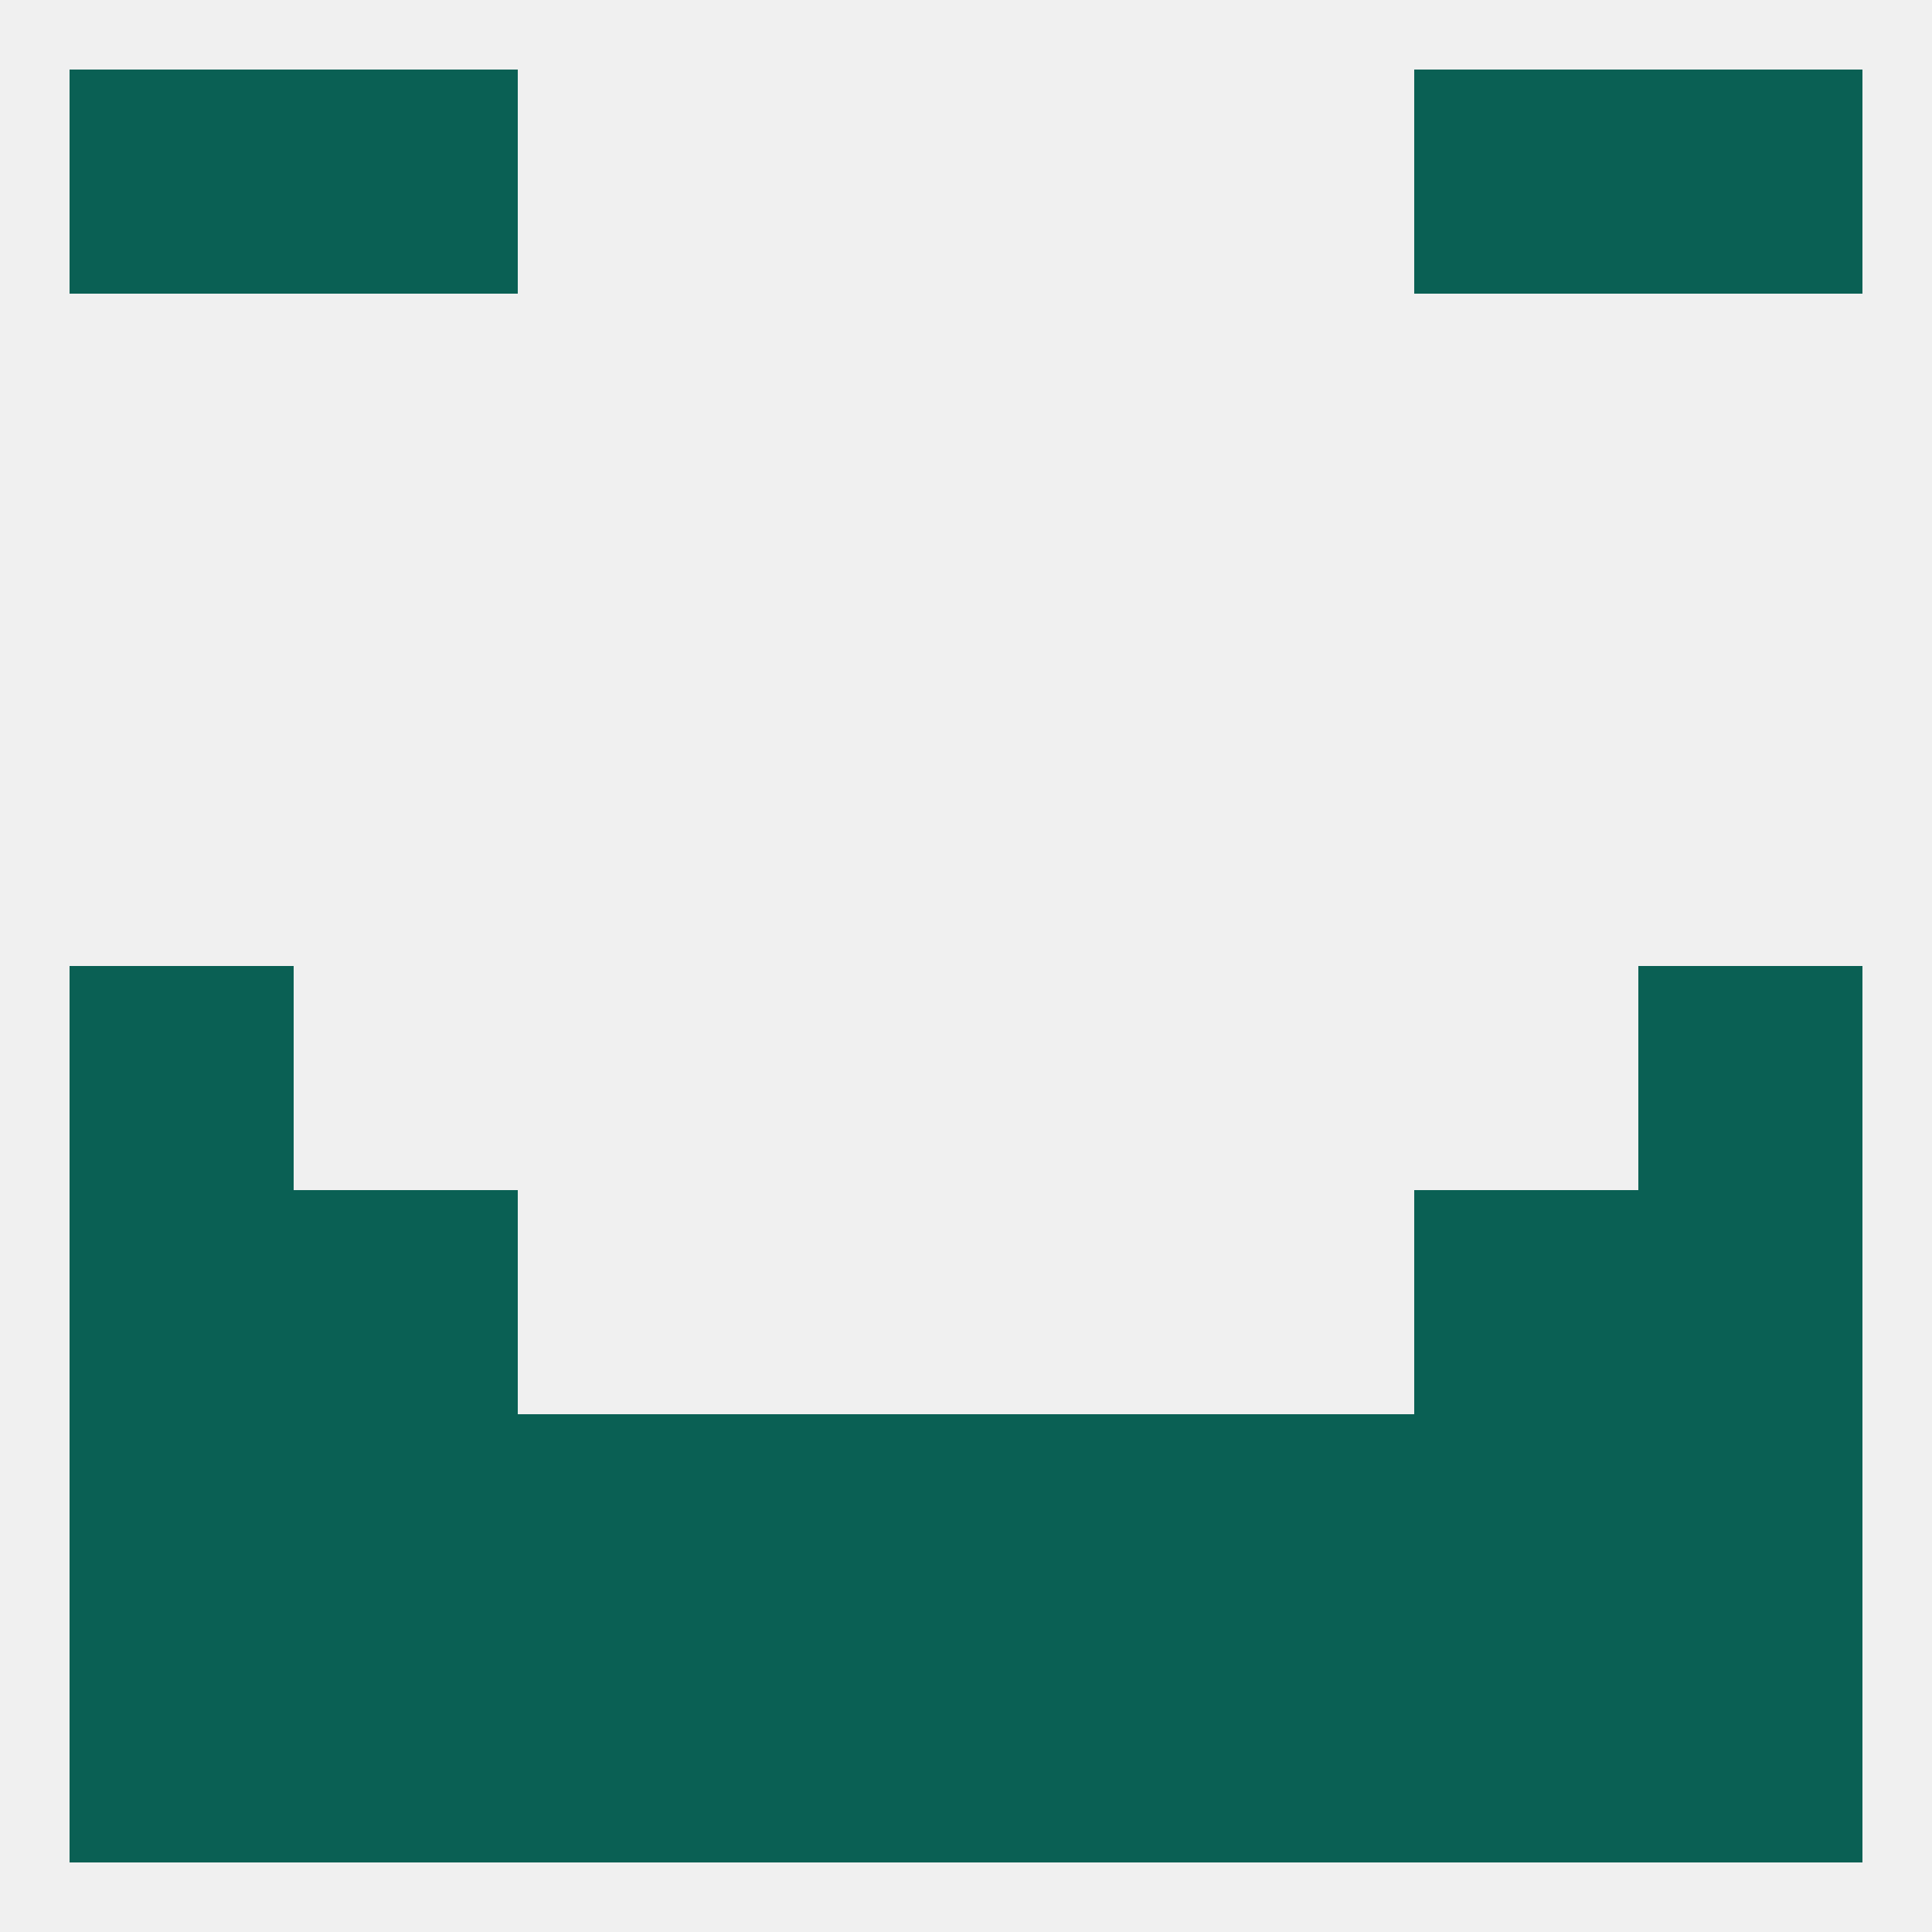
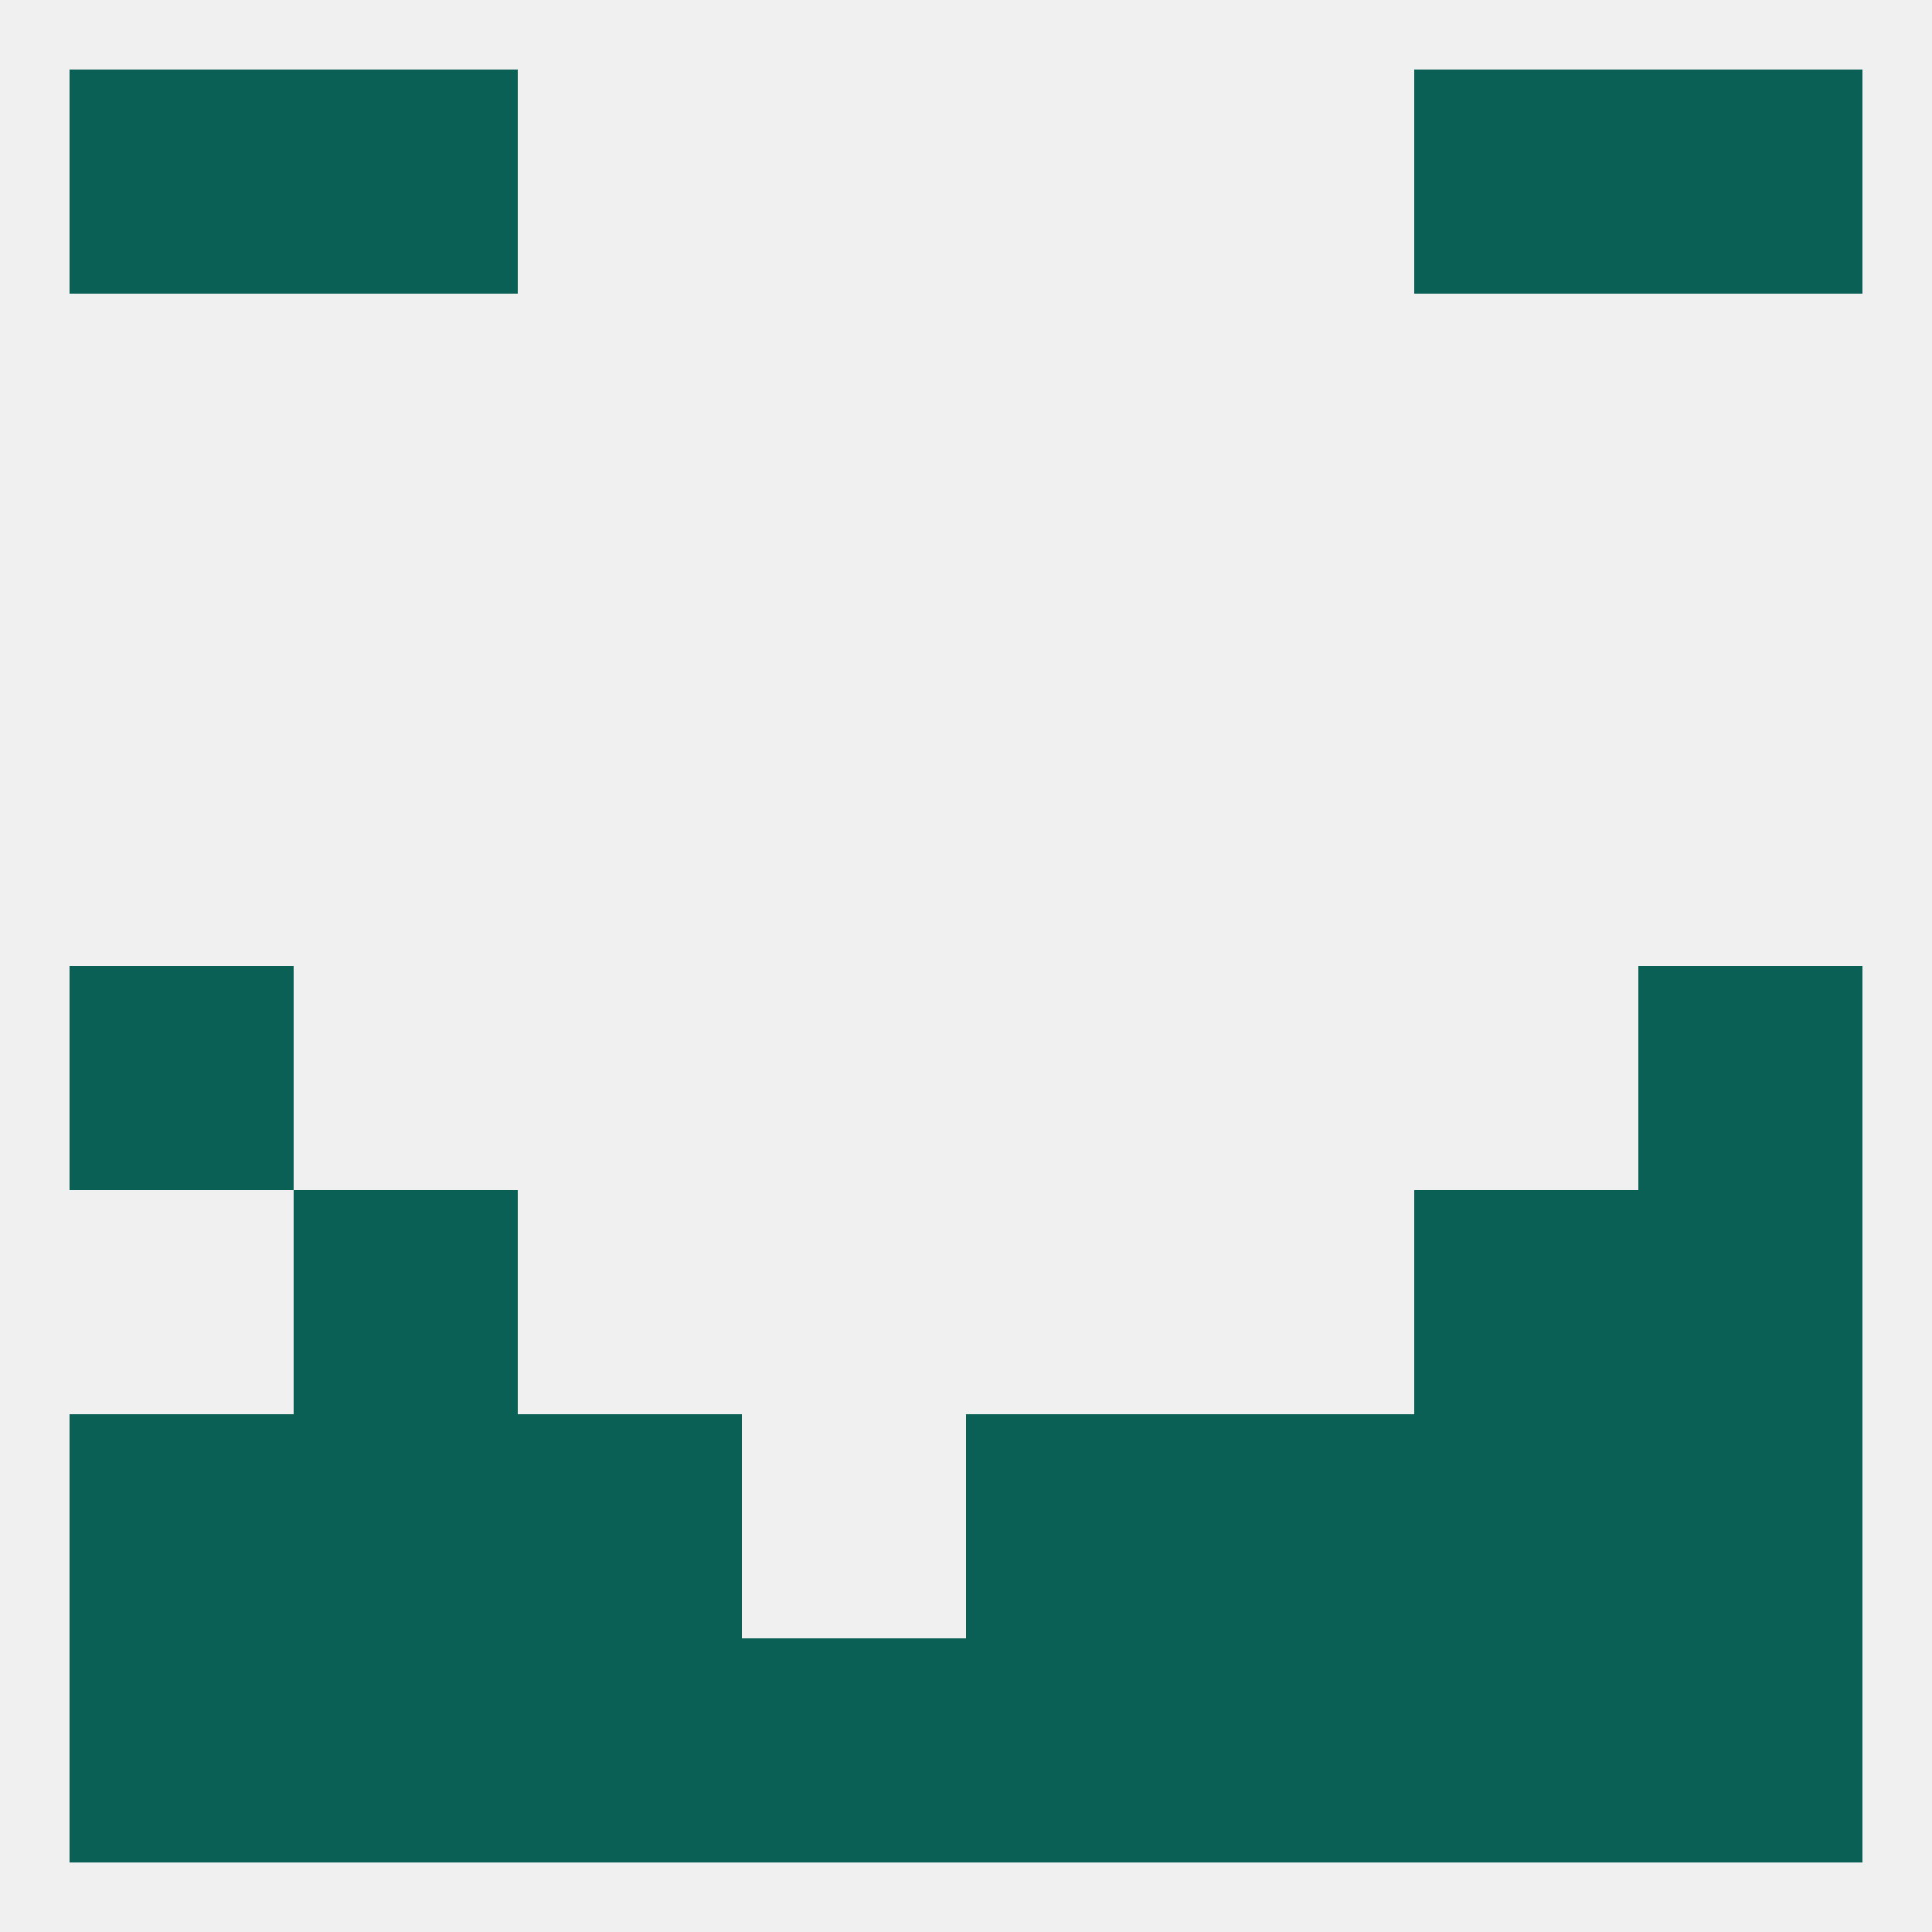
<svg xmlns="http://www.w3.org/2000/svg" version="1.1" baseprofile="full" width="250" height="250" viewBox="0 0 250 250">
  <rect width="100%" height="100%" fill="rgba(240,240,240,255)" />
-   <rect x="9" y="154" width="29" height="29" fill="rgba(10,96,84,255)" />
  <rect x="212" y="154" width="29" height="29" fill="rgba(10,96,84,255)" />
  <rect x="38" y="154" width="29" height="29" fill="rgba(10,96,84,255)" />
  <rect x="183" y="154" width="29" height="29" fill="rgba(10,96,84,255)" />
  <rect x="9" y="9" width="29" height="29" fill="rgba(10,96,84,255)" />
  <rect x="212" y="9" width="29" height="29" fill="rgba(10,96,84,255)" />
  <rect x="38" y="9" width="29" height="29" fill="rgba(10,96,84,255)" />
  <rect x="183" y="9" width="29" height="29" fill="rgba(10,96,84,255)" />
  <rect x="9" y="125" width="29" height="29" fill="rgba(10,96,84,255)" />
  <rect x="212" y="125" width="29" height="29" fill="rgba(10,96,84,255)" />
  <rect x="67" y="212" width="29" height="29" fill="rgba(10,96,84,255)" />
  <rect x="125" y="212" width="29" height="29" fill="rgba(10,96,84,255)" />
  <rect x="38" y="212" width="29" height="29" fill="rgba(10,96,84,255)" />
  <rect x="183" y="212" width="29" height="29" fill="rgba(10,96,84,255)" />
  <rect x="154" y="212" width="29" height="29" fill="rgba(10,96,84,255)" />
  <rect x="96" y="212" width="29" height="29" fill="rgba(10,96,84,255)" />
  <rect x="9" y="212" width="29" height="29" fill="rgba(10,96,84,255)" />
  <rect x="212" y="212" width="29" height="29" fill="rgba(10,96,84,255)" />
  <rect x="154" y="183" width="29" height="29" fill="rgba(10,96,84,255)" />
-   <rect x="96" y="183" width="29" height="29" fill="rgba(10,96,84,255)" />
  <rect x="125" y="183" width="29" height="29" fill="rgba(10,96,84,255)" />
  <rect x="38" y="183" width="29" height="29" fill="rgba(10,96,84,255)" />
  <rect x="183" y="183" width="29" height="29" fill="rgba(10,96,84,255)" />
  <rect x="9" y="183" width="29" height="29" fill="rgba(10,96,84,255)" />
  <rect x="212" y="183" width="29" height="29" fill="rgba(10,96,84,255)" />
  <rect x="67" y="183" width="29" height="29" fill="rgba(10,96,84,255)" />
</svg>